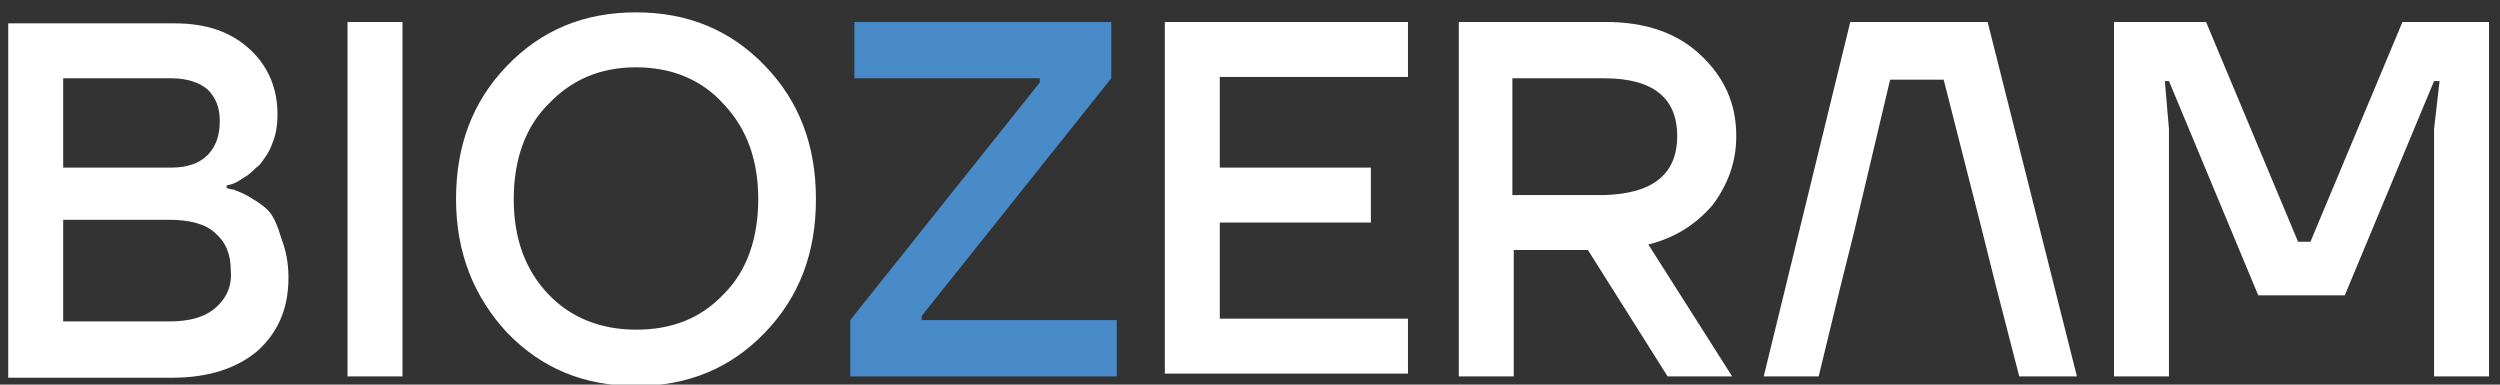
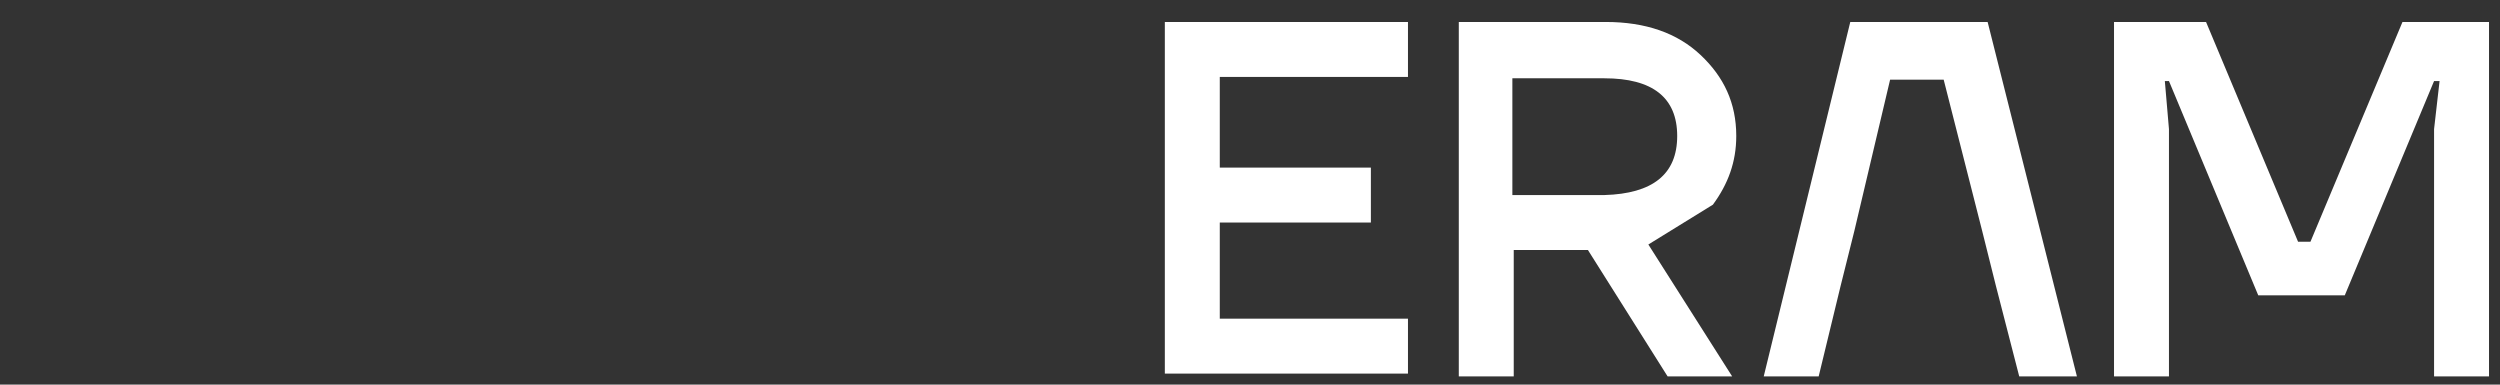
<svg xmlns="http://www.w3.org/2000/svg" version="1.1" id="Capa_1" x="0px" y="0px" viewBox="0 0 182 28" style="enable-background:new 0 0 182 28;" xml:space="preserve">
  <rect x="0" y="0" width="182" height="28" fill="#333333" stroke="none" />
  <style type="text/css"> .st0{fill:#498AC9;} .st1{fill:#FFFFFF;} </style>
  <g>
-     <polygon class="st0" points="61.9,27.4 61.9,23.3 75.7,6 75.7,5.7 62.2,5.7 62.2,1.6 80.9,1.6 80.9,5.7 67.1,23 67.1,23.3 81.3,23.3 81.3,27.4 " />
-     <path class="st1" d="M52.7,21.4c-1.7,1.8-3.8,2.6-6.4,2.6c-2.6,0-4.8-0.9-6.4-2.6c-1.7-1.8-2.5-4.1-2.5-6.9c0-2.8,0.8-5.2,2.5-6.9 c1.7-1.8,3.8-2.7,6.4-2.7c2.6,0,4.8,0.9,6.4,2.7c1.7,1.8,2.5,4.1,2.5,6.9C55.2,17.3,54.4,19.7,52.7,21.4 M55.7,4.8 c-2.5-2.6-5.6-3.9-9.4-3.9c-3.8,0-6.9,1.3-9.4,3.9c-2.5,2.6-3.7,5.8-3.7,9.7c0,3.9,1.3,7.1,3.7,9.7c2.5,2.6,5.6,3.9,9.4,3.9 c3.8,0,6.9-1.3,9.4-3.9c2.5-2.6,3.7-5.8,3.7-9.7C59.4,10.6,58.2,7.4,55.7,4.8 M25.3,1.6h4v25.8h-4V1.6z M15.7,22.4 c-0.8,0.7-1.9,1-3.4,1H4.6V16h7.7c1.5,0,2.7,0.3,3.4,1c0.8,0.7,1.1,1.6,1.1,2.7C16.9,20.8,16.5,21.7,15.7,22.4 M4.6,5.7h7.9 c1.1,0,2,0.3,2.6,0.8C15.7,7.1,16,7.8,16,8.8c0,1.1-0.3,1.9-0.9,2.5c-0.6,0.6-1.5,0.9-2.6,0.9H4.6V5.7z M19.5,15.3 c-0.4-0.4-0.9-0.7-1.4-1c-0.5-0.3-0.9-0.4-1.1-0.5c-0.2,0-0.4-0.1-0.5-0.1v-0.2l0.4-0.1c0.3-0.1,0.6-0.3,0.9-0.5 c0.4-0.2,0.7-0.6,1.1-0.9c0.3-0.4,0.7-0.9,0.9-1.5c0.3-0.7,0.4-1.4,0.4-2.2c0-1.9-0.7-3.5-2-4.7c-1.4-1.3-3.2-1.9-5.5-1.9H0.6v25.8 h11.9c2.7,0,4.8-0.7,6.3-2c1.5-1.4,2.2-3.1,2.2-5.3c0-1.1-0.2-2-0.5-2.8C20.2,16.4,19.9,15.7,19.5,15.3" />
-     <path class="st1" d="M174.9,1.6l-6.7,16h-0.9l-6.7-16h-6.7v25.8h4v-18l-0.3-3.5h0.3l6.5,15.6h6.3l6.5-15.6h0.4l-0.4,3.5v18h4V1.6 H174.9z M134.7,1.6l-6.3,25.8h4l1.6-6.6l1-4l2.6-11h3.9l2.8,11l1,4l1.7,6.6h4.2l-6.5-25.8H134.7z M122.1,9.9c0-2.8-1.8-4.2-5.3-4.2 h-6.7v8.5h6.7C120.3,14.1,122.1,12.7,122.1,9.9 M120,17.8l6.1,9.6h-4.7l-5.8-9.2h-5.4v9.2h-4V1.6h10.7c2.9,0,5.2,0.8,6.9,2.4 c1.7,1.6,2.6,3.5,2.6,5.9c0,1.9-0.6,3.5-1.7,5C123.5,16.3,122,17.3,120,17.8 M84.8,1.6h17.7v4H88.8v6.6h11v4h-11v7h13.7v4H84.8V1.6 z" />
+     <path class="st1" d="M174.9,1.6l-6.7,16h-0.9l-6.7-16h-6.7v25.8h4v-18l-0.3-3.5h0.3l6.5,15.6h6.3l6.5-15.6h0.4l-0.4,3.5v18h4V1.6 H174.9z M134.7,1.6l-6.3,25.8h4l1.6-6.6l1-4l2.6-11h3.9l2.8,11l1,4l1.7,6.6h4.2l-6.5-25.8H134.7z M122.1,9.9c0-2.8-1.8-4.2-5.3-4.2 h-6.7v8.5h6.7C120.3,14.1,122.1,12.7,122.1,9.9 M120,17.8l6.1,9.6h-4.7l-5.8-9.2h-5.4v9.2h-4V1.6h10.7c2.9,0,5.2,0.8,6.9,2.4 c1.7,1.6,2.6,3.5,2.6,5.9c0,1.9-0.6,3.5-1.7,5M84.8,1.6h17.7v4H88.8v6.6h11v4h-11v7h13.7v4H84.8V1.6 z" />
  </g>
</svg>